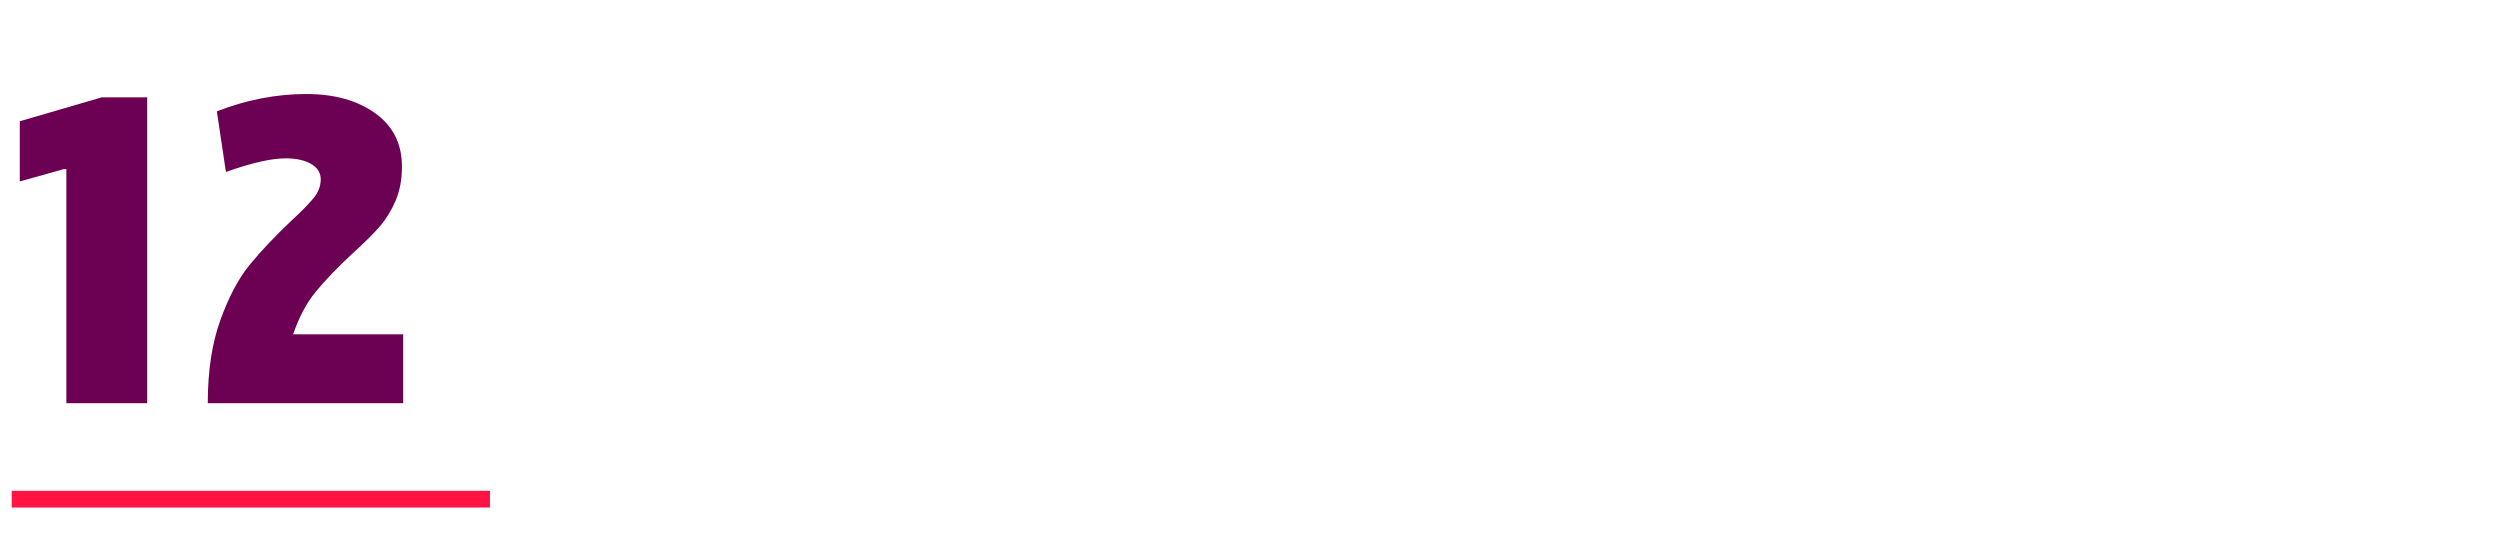
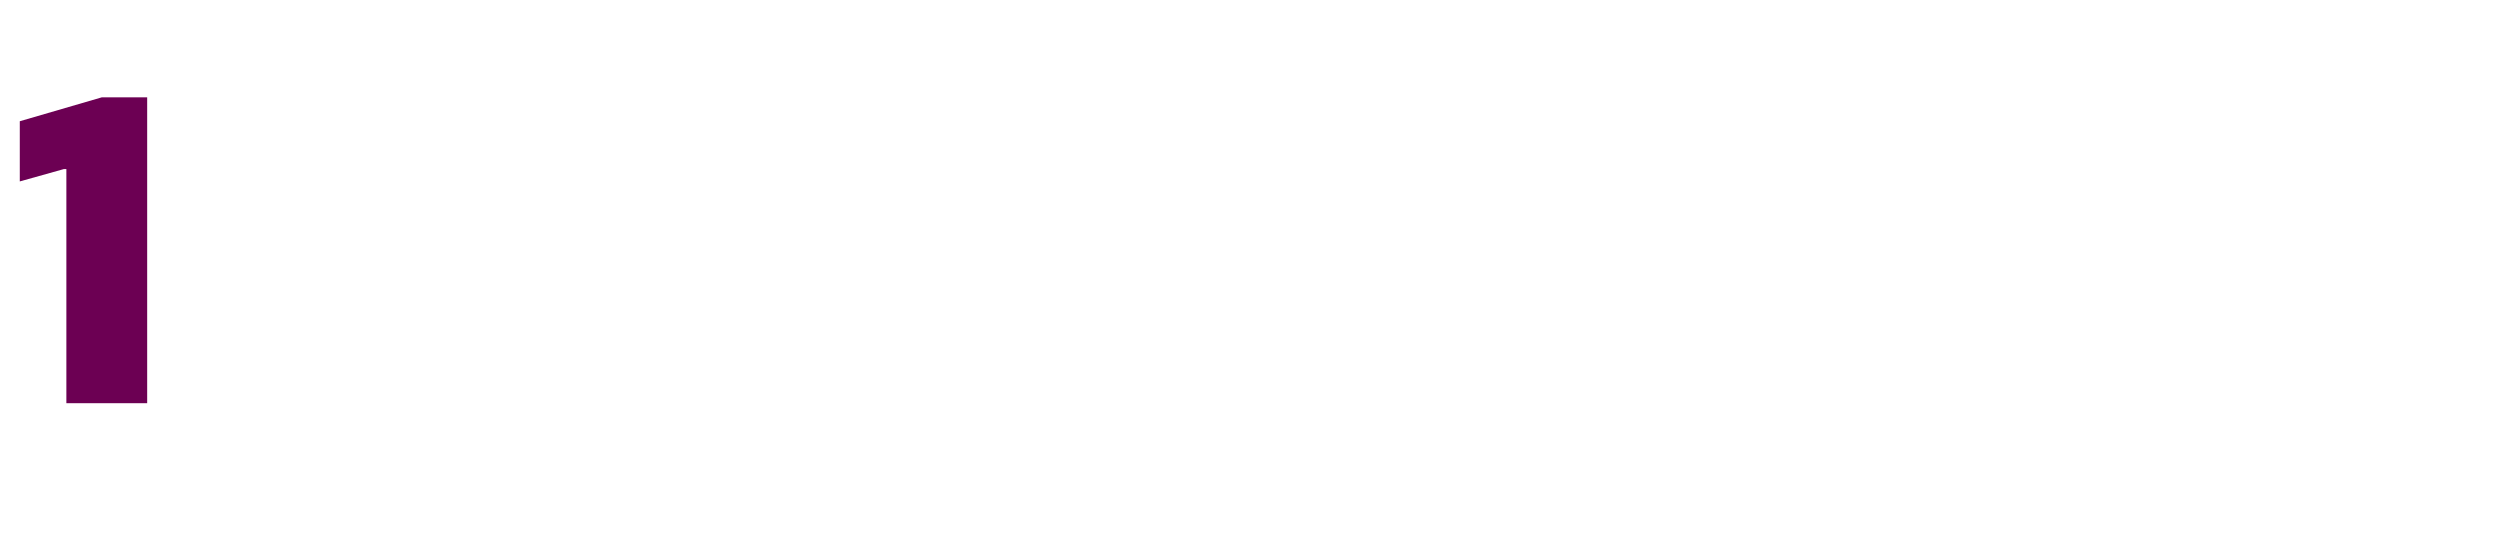
<svg xmlns="http://www.w3.org/2000/svg" xml:space="preserve" width="1553px" height="332px" style="shape-rendering:geometricPrecision; text-rendering:geometricPrecision; image-rendering:optimizeQuality; fill-rule:evenodd; clip-rule:evenodd" viewBox="0 0 1520964 324689">
  <defs>
    <style type="text/css">
   
    .fil0 {fill:none}
    .fil2 {fill:#FF1443}
    .fil1 {fill:#6C0053;fill-rule:nonzero}
   
  </style>
  </defs>
  <g id="Camada_x0020_1">
    <rect class="fil0" width="1520964" height="324689" />
    <polygon class="fil1" points="89537,245079 40379,245079 40379,102623 38874,102623 12039,110147 12039,73530 61948,58983 89537,58983 " />
-     <path id="1" class="fil1" d="M245286 203195l0 41884 -118881 0c0,-19563 2550,-36408 7649,-50537 5100,-14128 11035,-25331 17807,-33608 6772,-8276 15090,-17096 24955,-26460 6521,-6019 11203,-10785 14045,-14296 2843,-3511 4264,-7273 4264,-11286 0,-4013 -1964,-7148 -5894,-9405 -3929,-2257 -9071,-3386 -15424,-3386 -8694,0 -20817,2759 -36366,8276l-5518 -36868c18058,-7022 36199,-10534 54424,-10534 17055,0 31016,3887 41884,11662 10868,7775 16302,18601 16302,32479 0,7859 -1296,14797 -3887,20817 -2592,6019 -5810,11244 -9656,15675 -3846,4431 -9280,9823 -16302,16177 -9363,8694 -16887,16511 -22572,23450 -5685,6939 -10283,15592 -13794,25958l66965 0z" />
-     <rect class="fil2" x="7120" y="298376" width="290964" height="10171" />
  </g>
</svg>